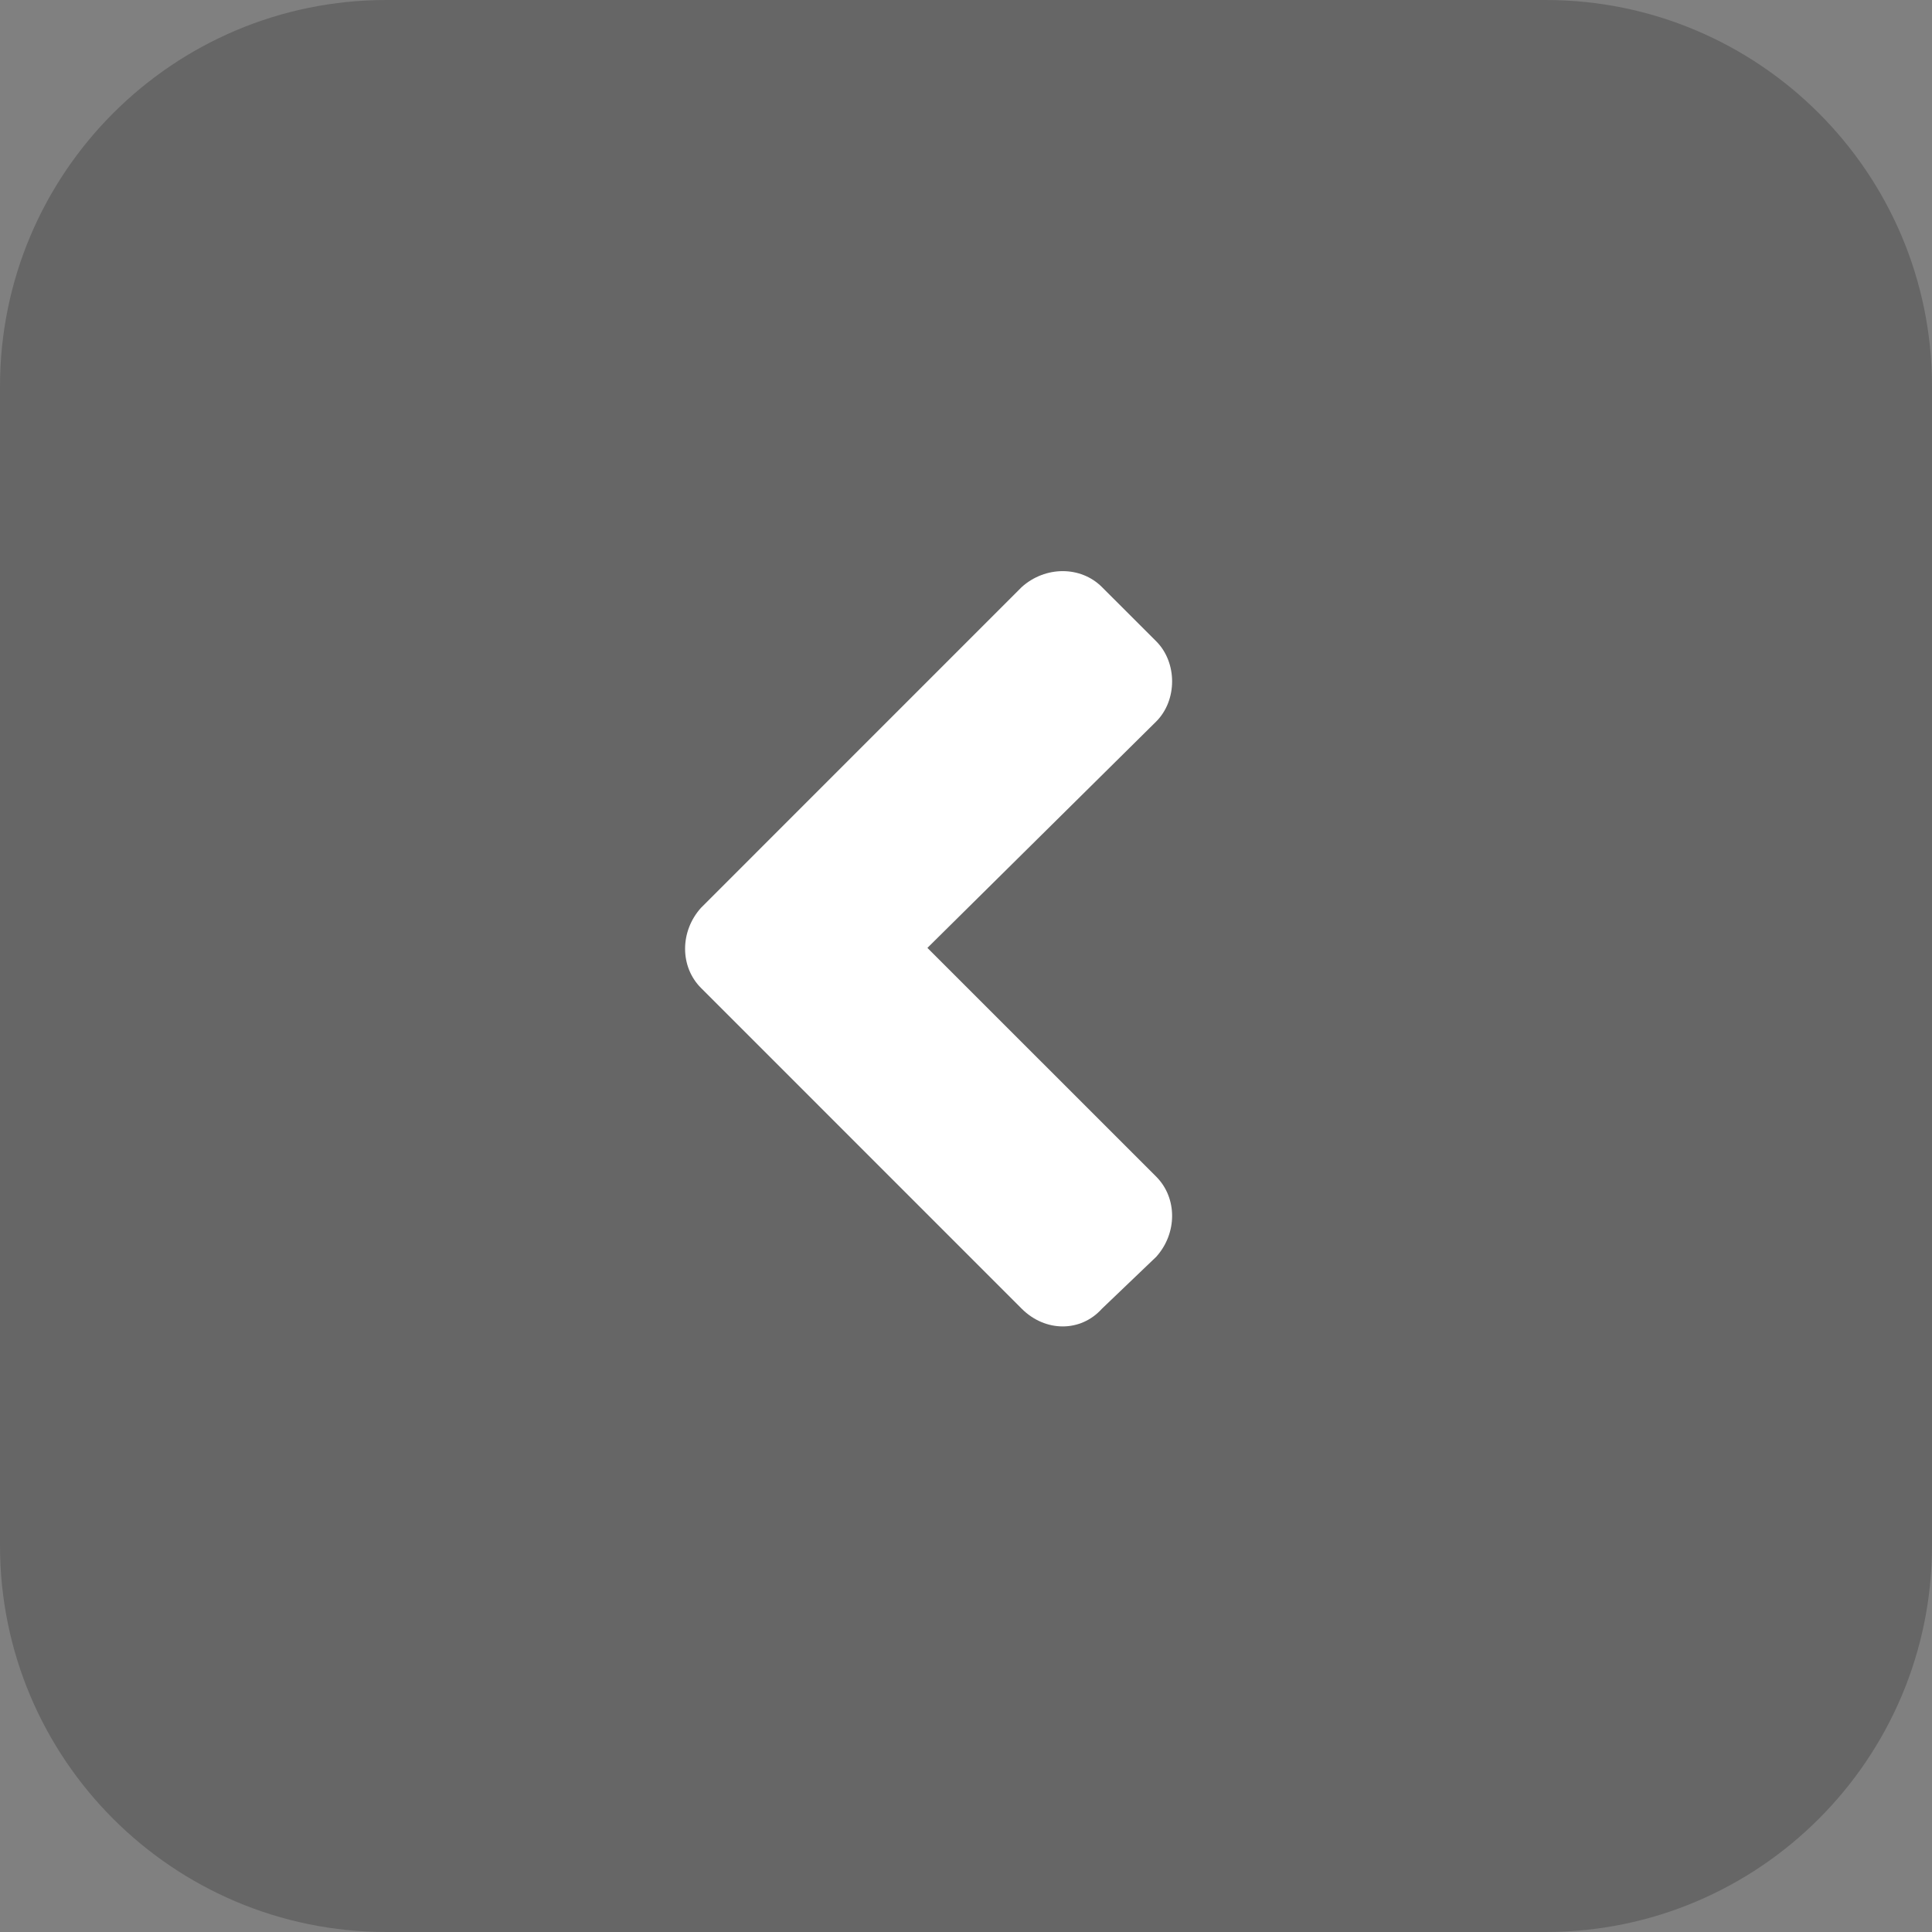
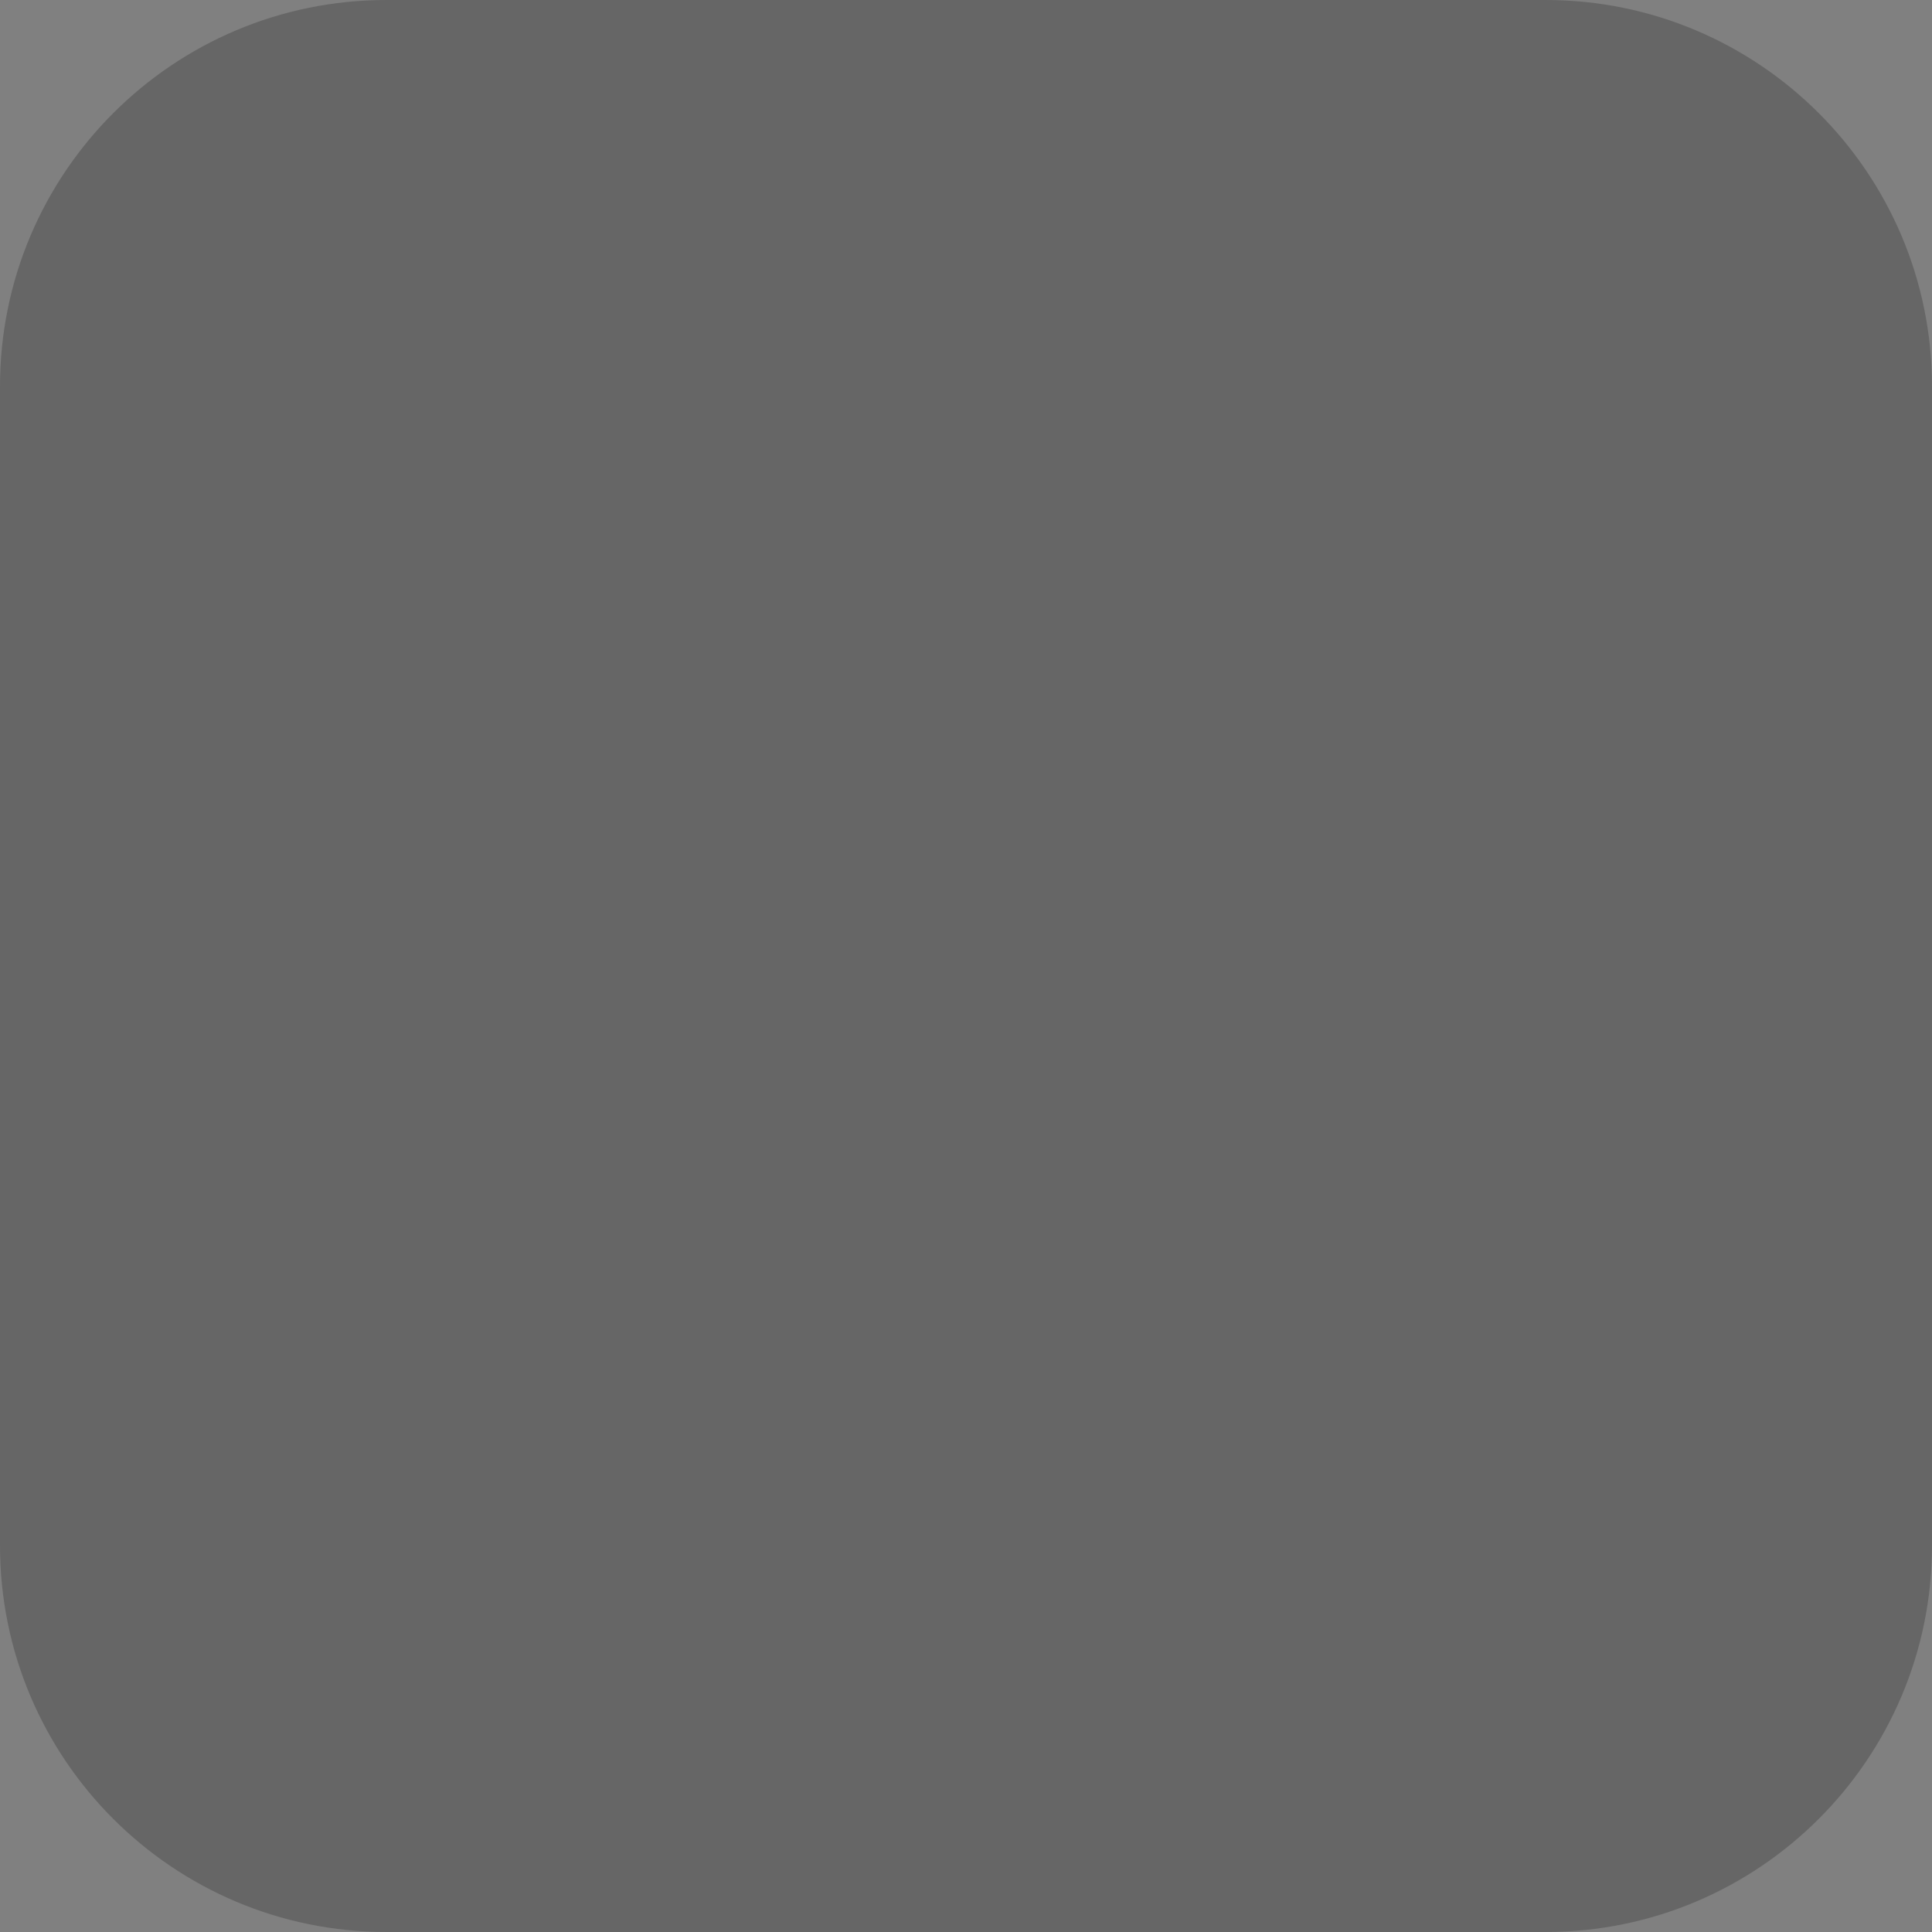
<svg xmlns="http://www.w3.org/2000/svg" width="40" height="40" viewBox="0 0 40 40" fill="none">
  <rect x="0" y="0" width="40" height="40" fill="#808080" stroke="none" />
  <path d="M0 8C0 3.582 3.582 0 8 0H32C36.418 0 40 3.582 40 8V32C40 36.418 36.418 40 32 40H8C3.582 40 0 36.418 0 32V8Z" fill="black" fill-opacity="0.2" />
-   <path d="M14.514 18.795C14.074 19.283 14.074 20.016 14.514 20.455L21.154 27.096C21.643 27.584 22.375 27.584 22.814 27.096L23.938 26.021C24.377 25.533 24.377 24.801 23.938 24.361L19.201 19.625L23.938 14.938C24.377 14.498 24.377 13.717 23.938 13.277L22.814 12.154C22.375 11.715 21.643 11.715 21.154 12.154L14.514 18.795Z" fill="white" />
</svg>